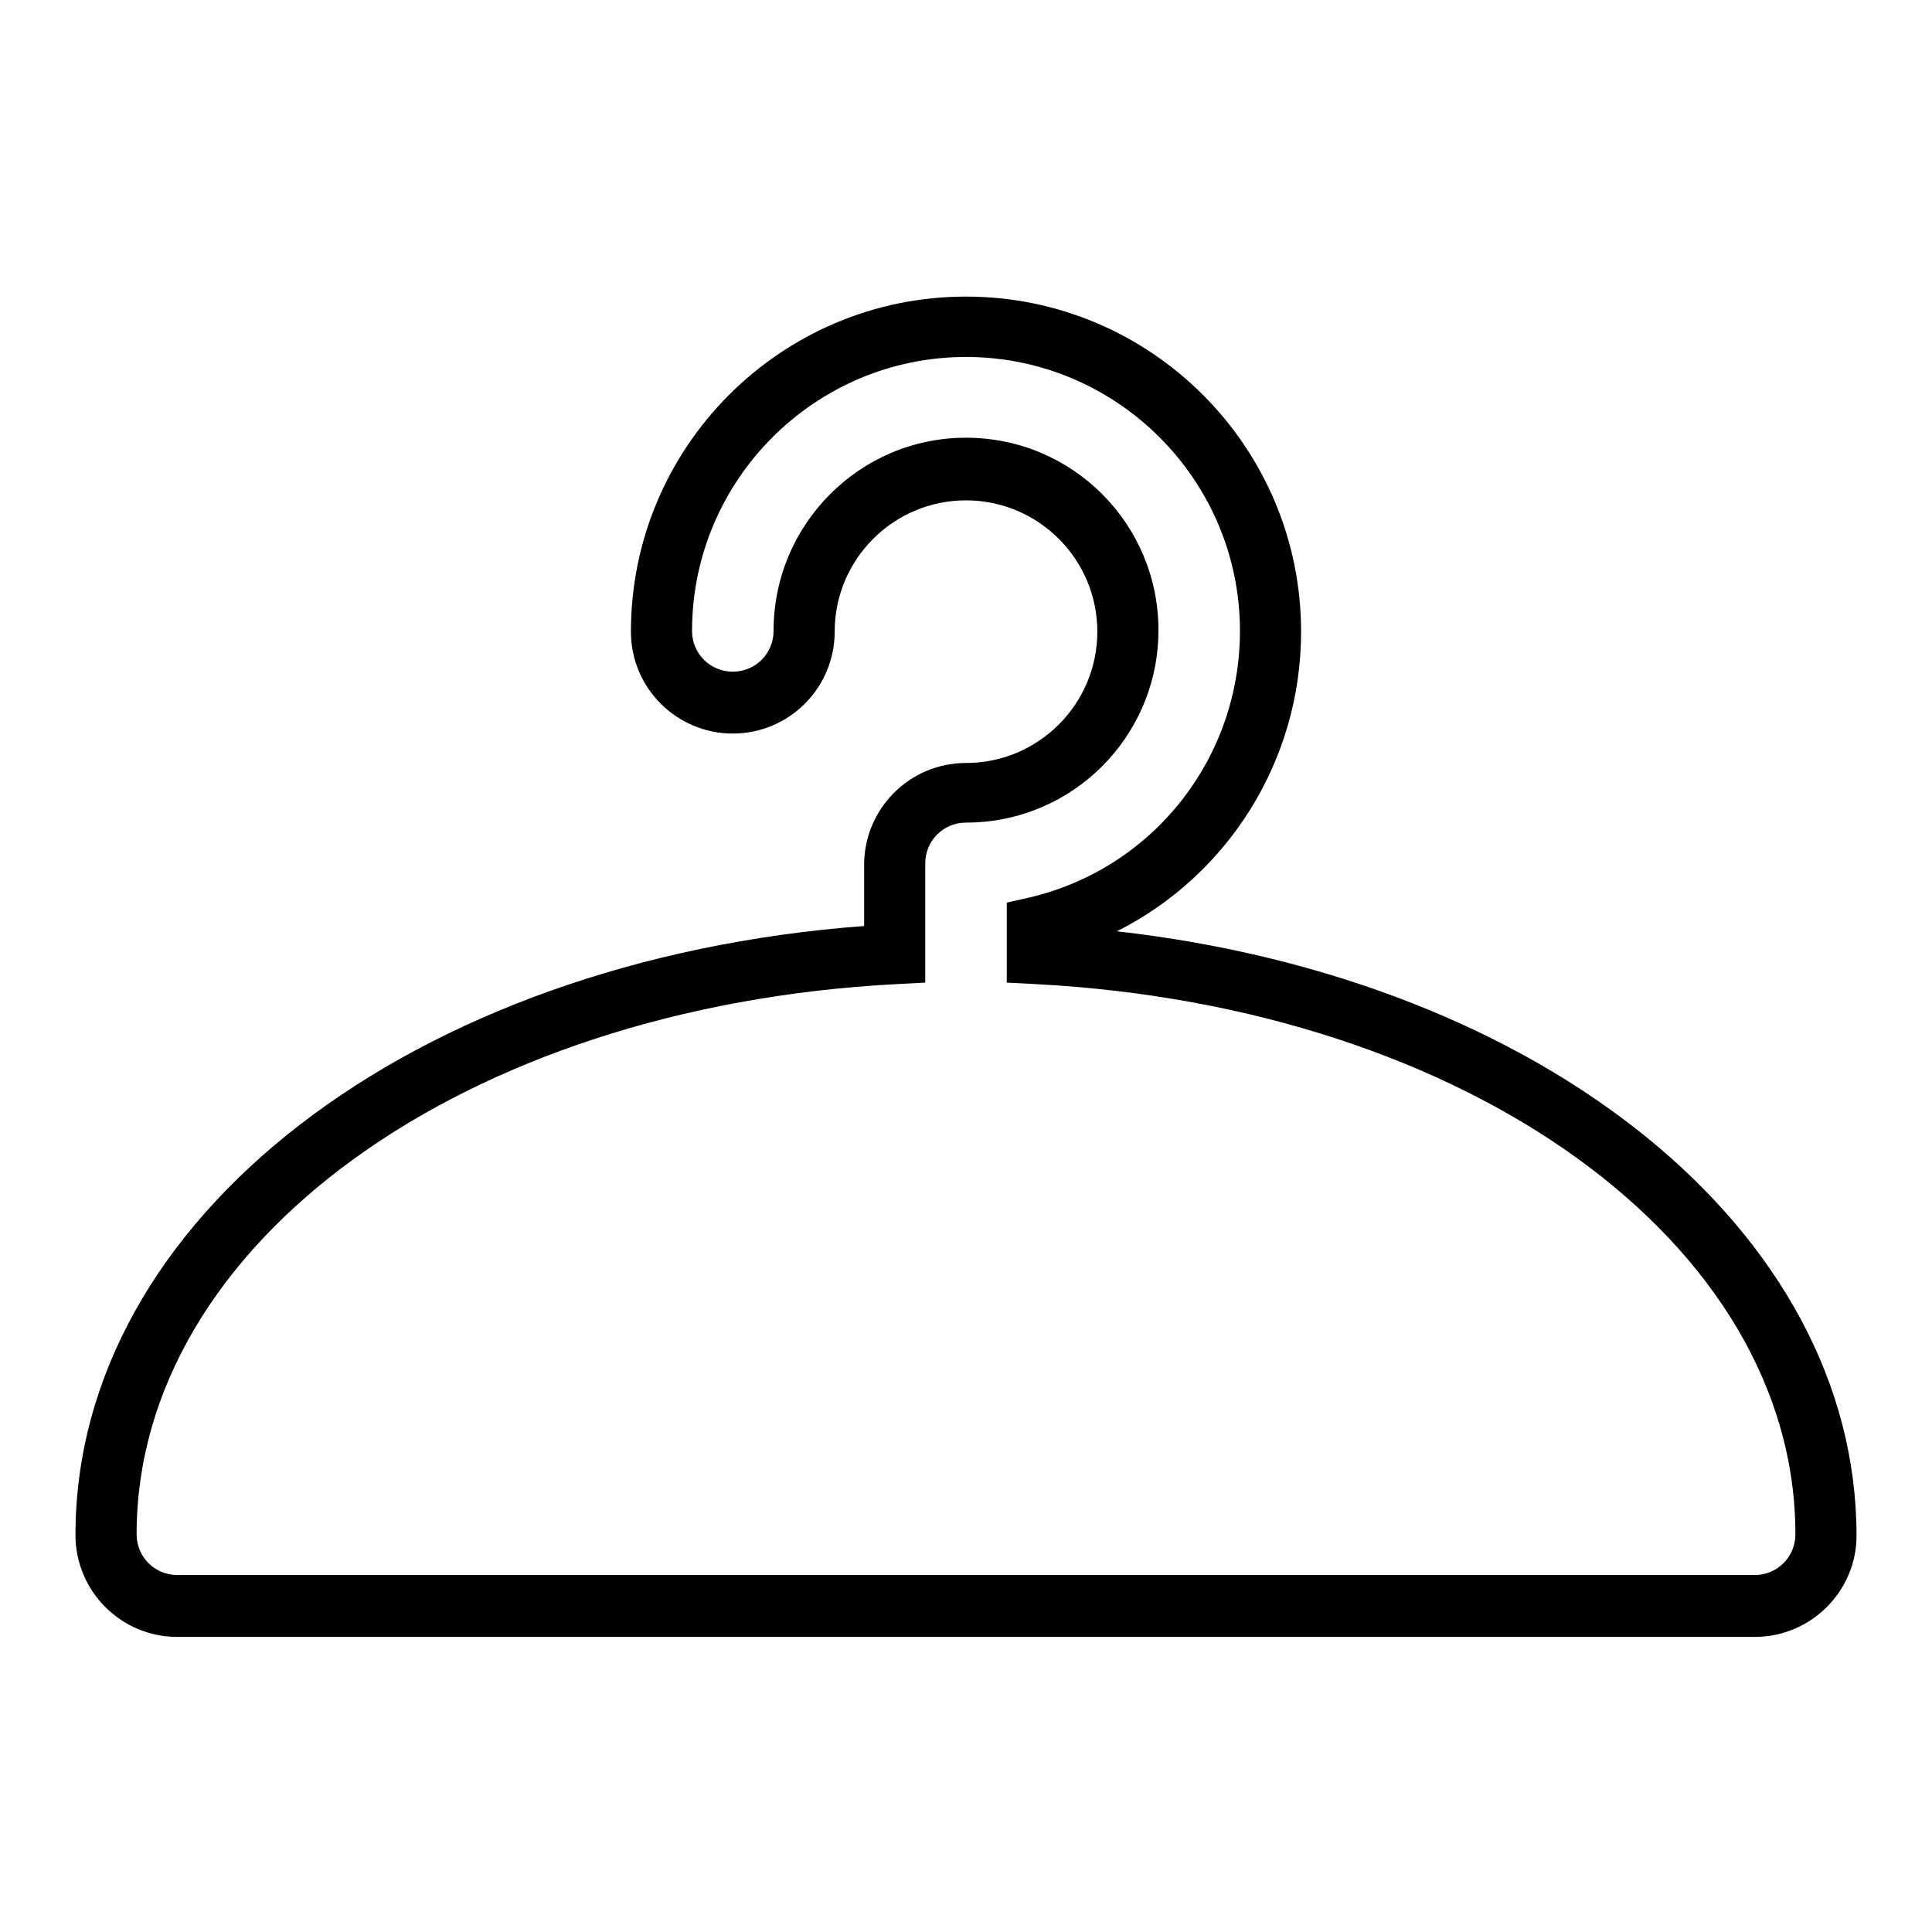
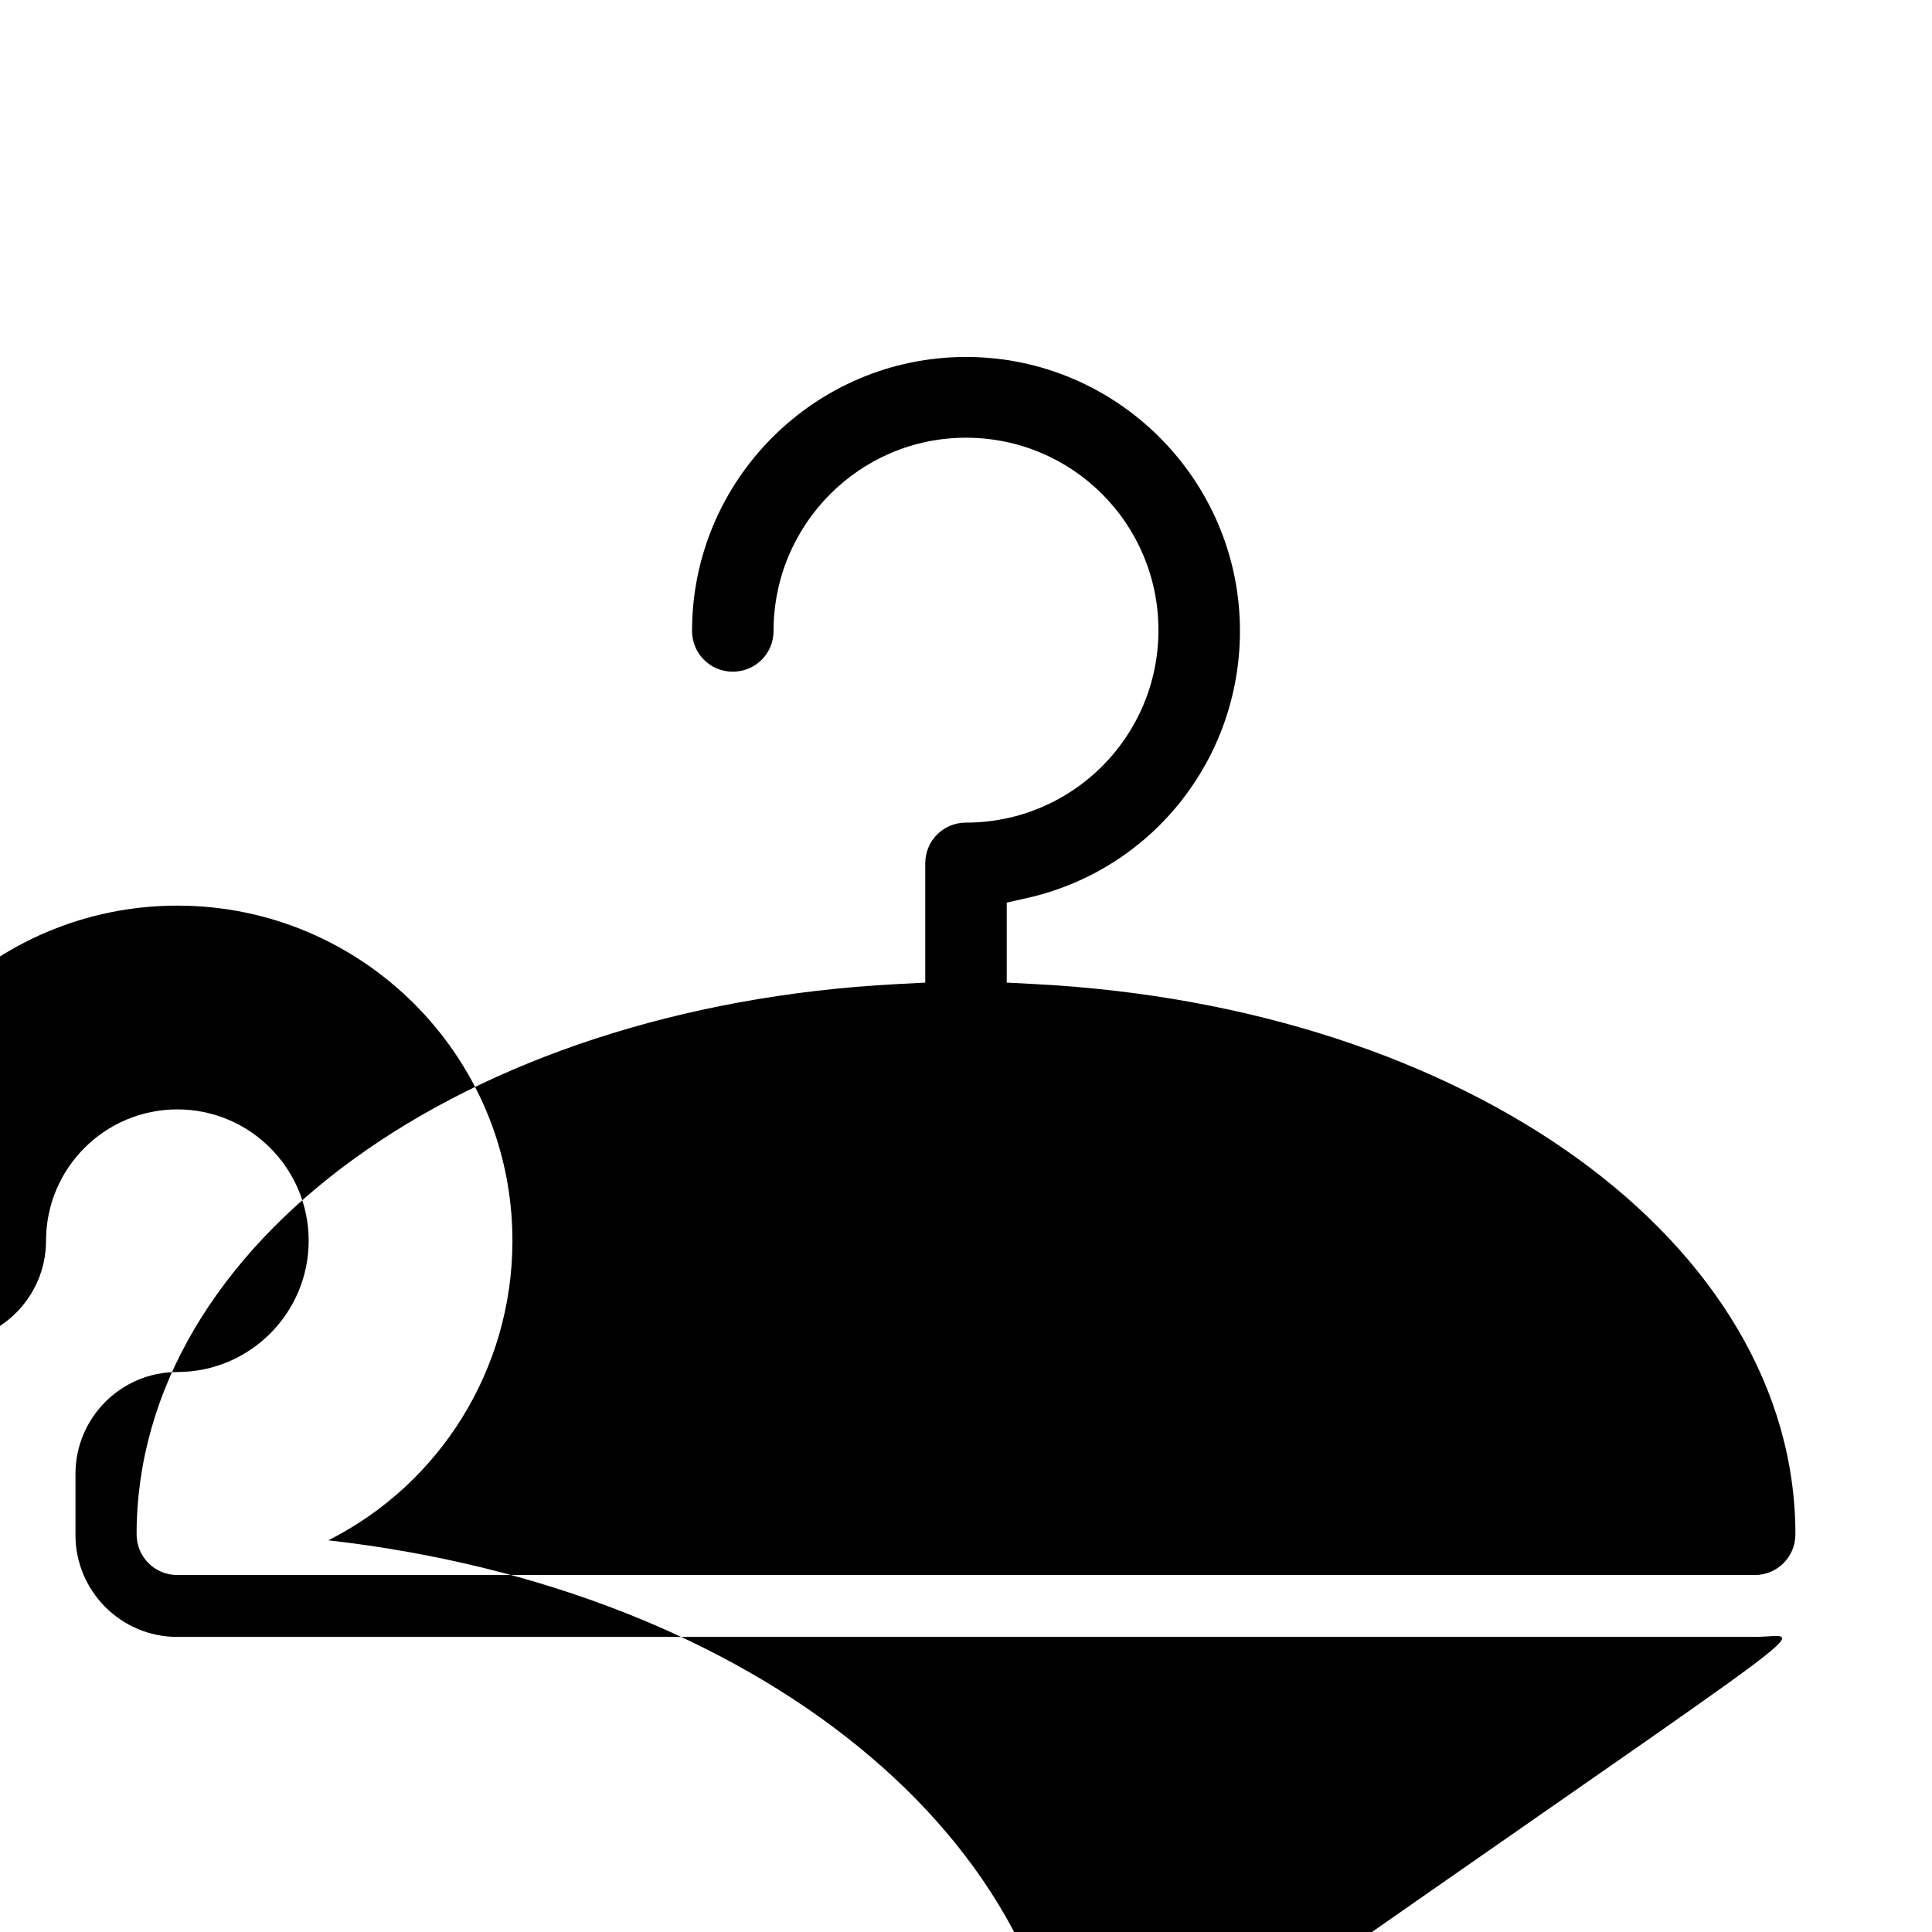
<svg xmlns="http://www.w3.org/2000/svg" version="1.1" x="0px" y="0px" viewBox="0 0 256 256" enable-background="new 0 0 256 256" xml:space="preserve">
  <g>
    <g>
      <g>
        <g>
-           <path fill="#000000" d="M232.5,216.9h-209c-7.5,0-13.5-6.1-13.5-13.5c0-42,44.6-76.2,104.5-80.7v-8.1c0-7.4,6-13.5,13.5-13.5c9.6,0,17.4-7.8,17.4-17.4c0-9.6-7.8-17.4-17.4-17.4c-9.6,0-17.4,7.8-17.4,17.4c0,7.4-6,13.5-13.5,13.5c-7.4,0-13.5-6-13.5-13.5c0-24.5,19.9-44.4,44.4-44.4c24.5,0,44.4,19.9,44.4,44.4c0,17.1-9.7,32.3-24.4,39.7c56.5,6.4,98,39.7,98,80.1C246,210.8,240,216.9,232.5,216.9z M128,58c14.1,0,25.5,11.4,25.5,25.5c0,14.1-11.4,25.5-25.5,25.5c-3,0-5.4,2.4-5.4,5.4v15.8l-3.8,0.2c-57.4,3-100.7,34.4-100.7,72.9c0,3,2.4,5.4,5.4,5.4h209c3,0,5.4-2.4,5.4-5.4c0-38.5-43.3-69.9-100.7-72.9l-3.8-0.2v-10.6l3.1-0.7c16.4-3.9,27.8-18.5,27.8-35.3c0-20-16.3-36.3-36.3-36.3c-20,0-36.3,16.3-36.3,36.3c0,3,2.4,5.4,5.4,5.4c3,0,5.4-2.4,5.4-5.4C102.5,69.5,113.9,58,128,58z" />
+           <path fill="#000000" d="M232.5,216.9h-209c-7.5,0-13.5-6.1-13.5-13.5v-8.1c0-7.4,6-13.5,13.5-13.5c9.6,0,17.4-7.8,17.4-17.4c0-9.6-7.8-17.4-17.4-17.4c-9.6,0-17.4,7.8-17.4,17.4c0,7.4-6,13.5-13.5,13.5c-7.4,0-13.5-6-13.5-13.5c0-24.5,19.9-44.4,44.4-44.4c24.5,0,44.4,19.9,44.4,44.4c0,17.1-9.7,32.3-24.4,39.7c56.5,6.4,98,39.7,98,80.1C246,210.8,240,216.9,232.5,216.9z M128,58c14.1,0,25.5,11.4,25.5,25.5c0,14.1-11.4,25.5-25.5,25.5c-3,0-5.4,2.4-5.4,5.4v15.8l-3.8,0.2c-57.4,3-100.7,34.4-100.7,72.9c0,3,2.4,5.4,5.4,5.4h209c3,0,5.4-2.4,5.4-5.4c0-38.5-43.3-69.9-100.7-72.9l-3.8-0.2v-10.6l3.1-0.7c16.4-3.9,27.8-18.5,27.8-35.3c0-20-16.3-36.3-36.3-36.3c-20,0-36.3,16.3-36.3,36.3c0,3,2.4,5.4,5.4,5.4c3,0,5.4-2.4,5.4-5.4C102.5,69.5,113.9,58,128,58z" />
        </g>
      </g>
      <g />
      <g />
      <g />
      <g />
      <g />
      <g />
      <g />
      <g />
      <g />
      <g />
      <g />
      <g />
      <g />
      <g />
      <g />
    </g>
  </g>
</svg>